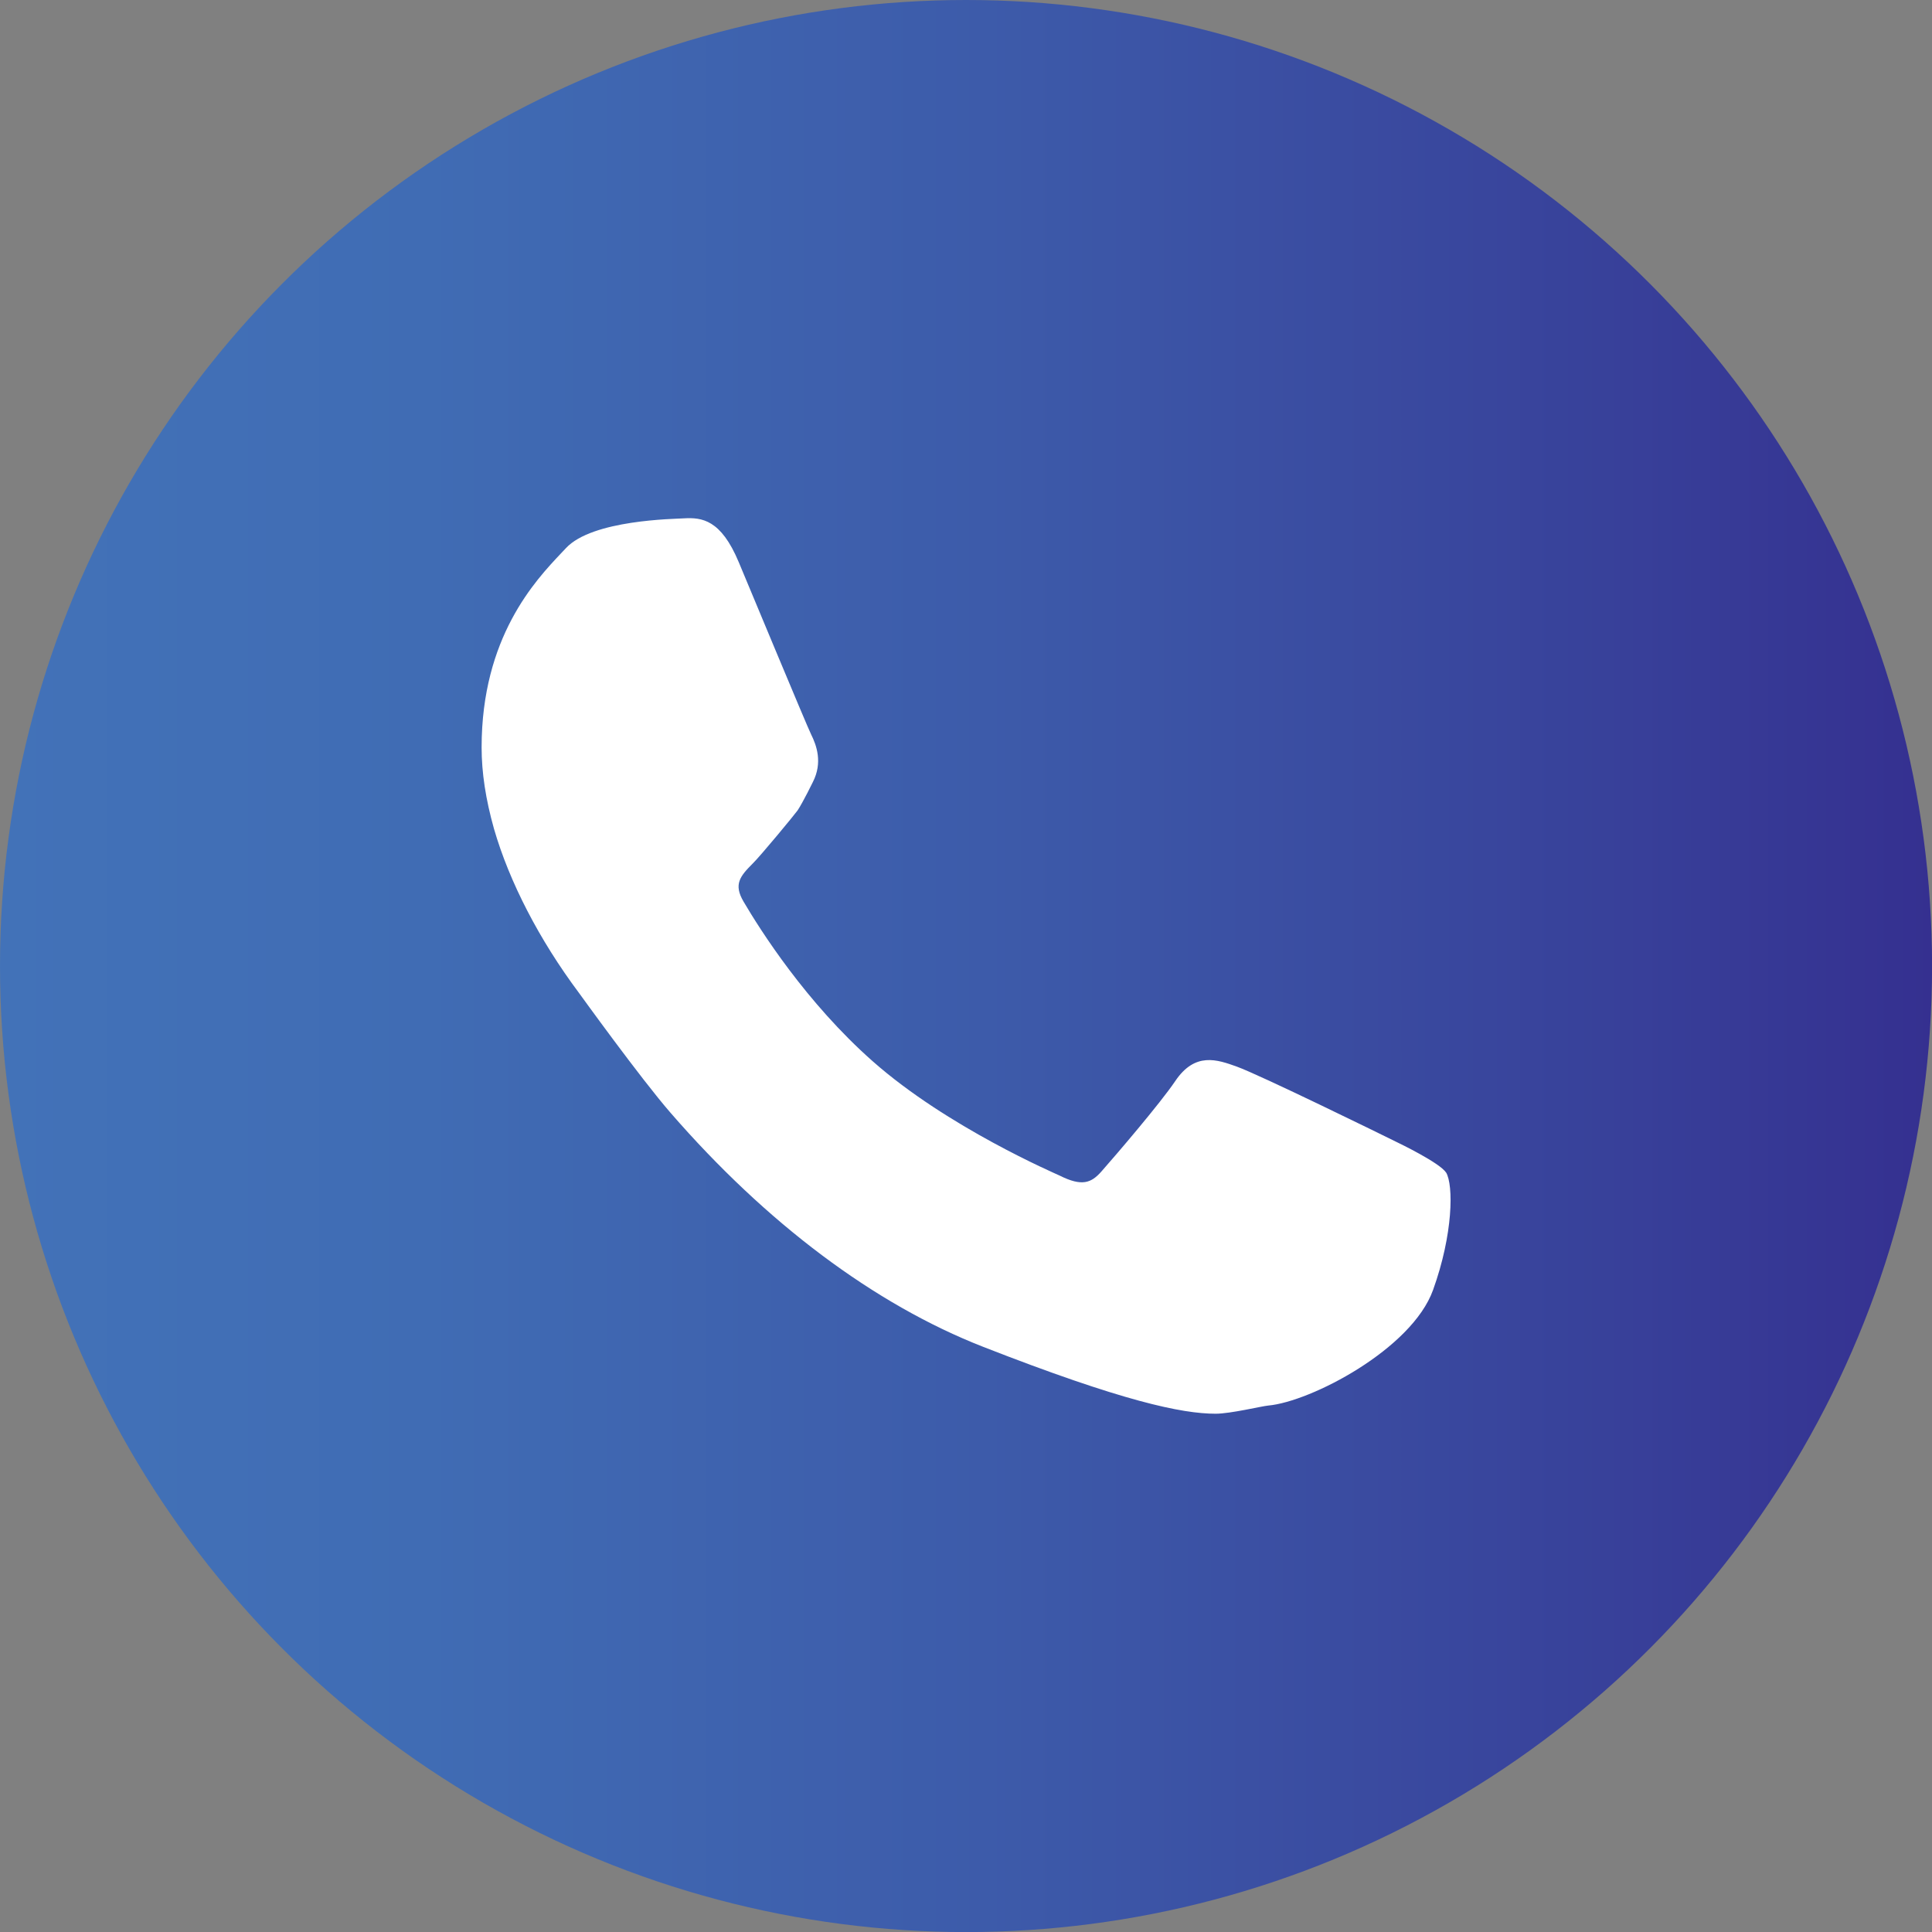
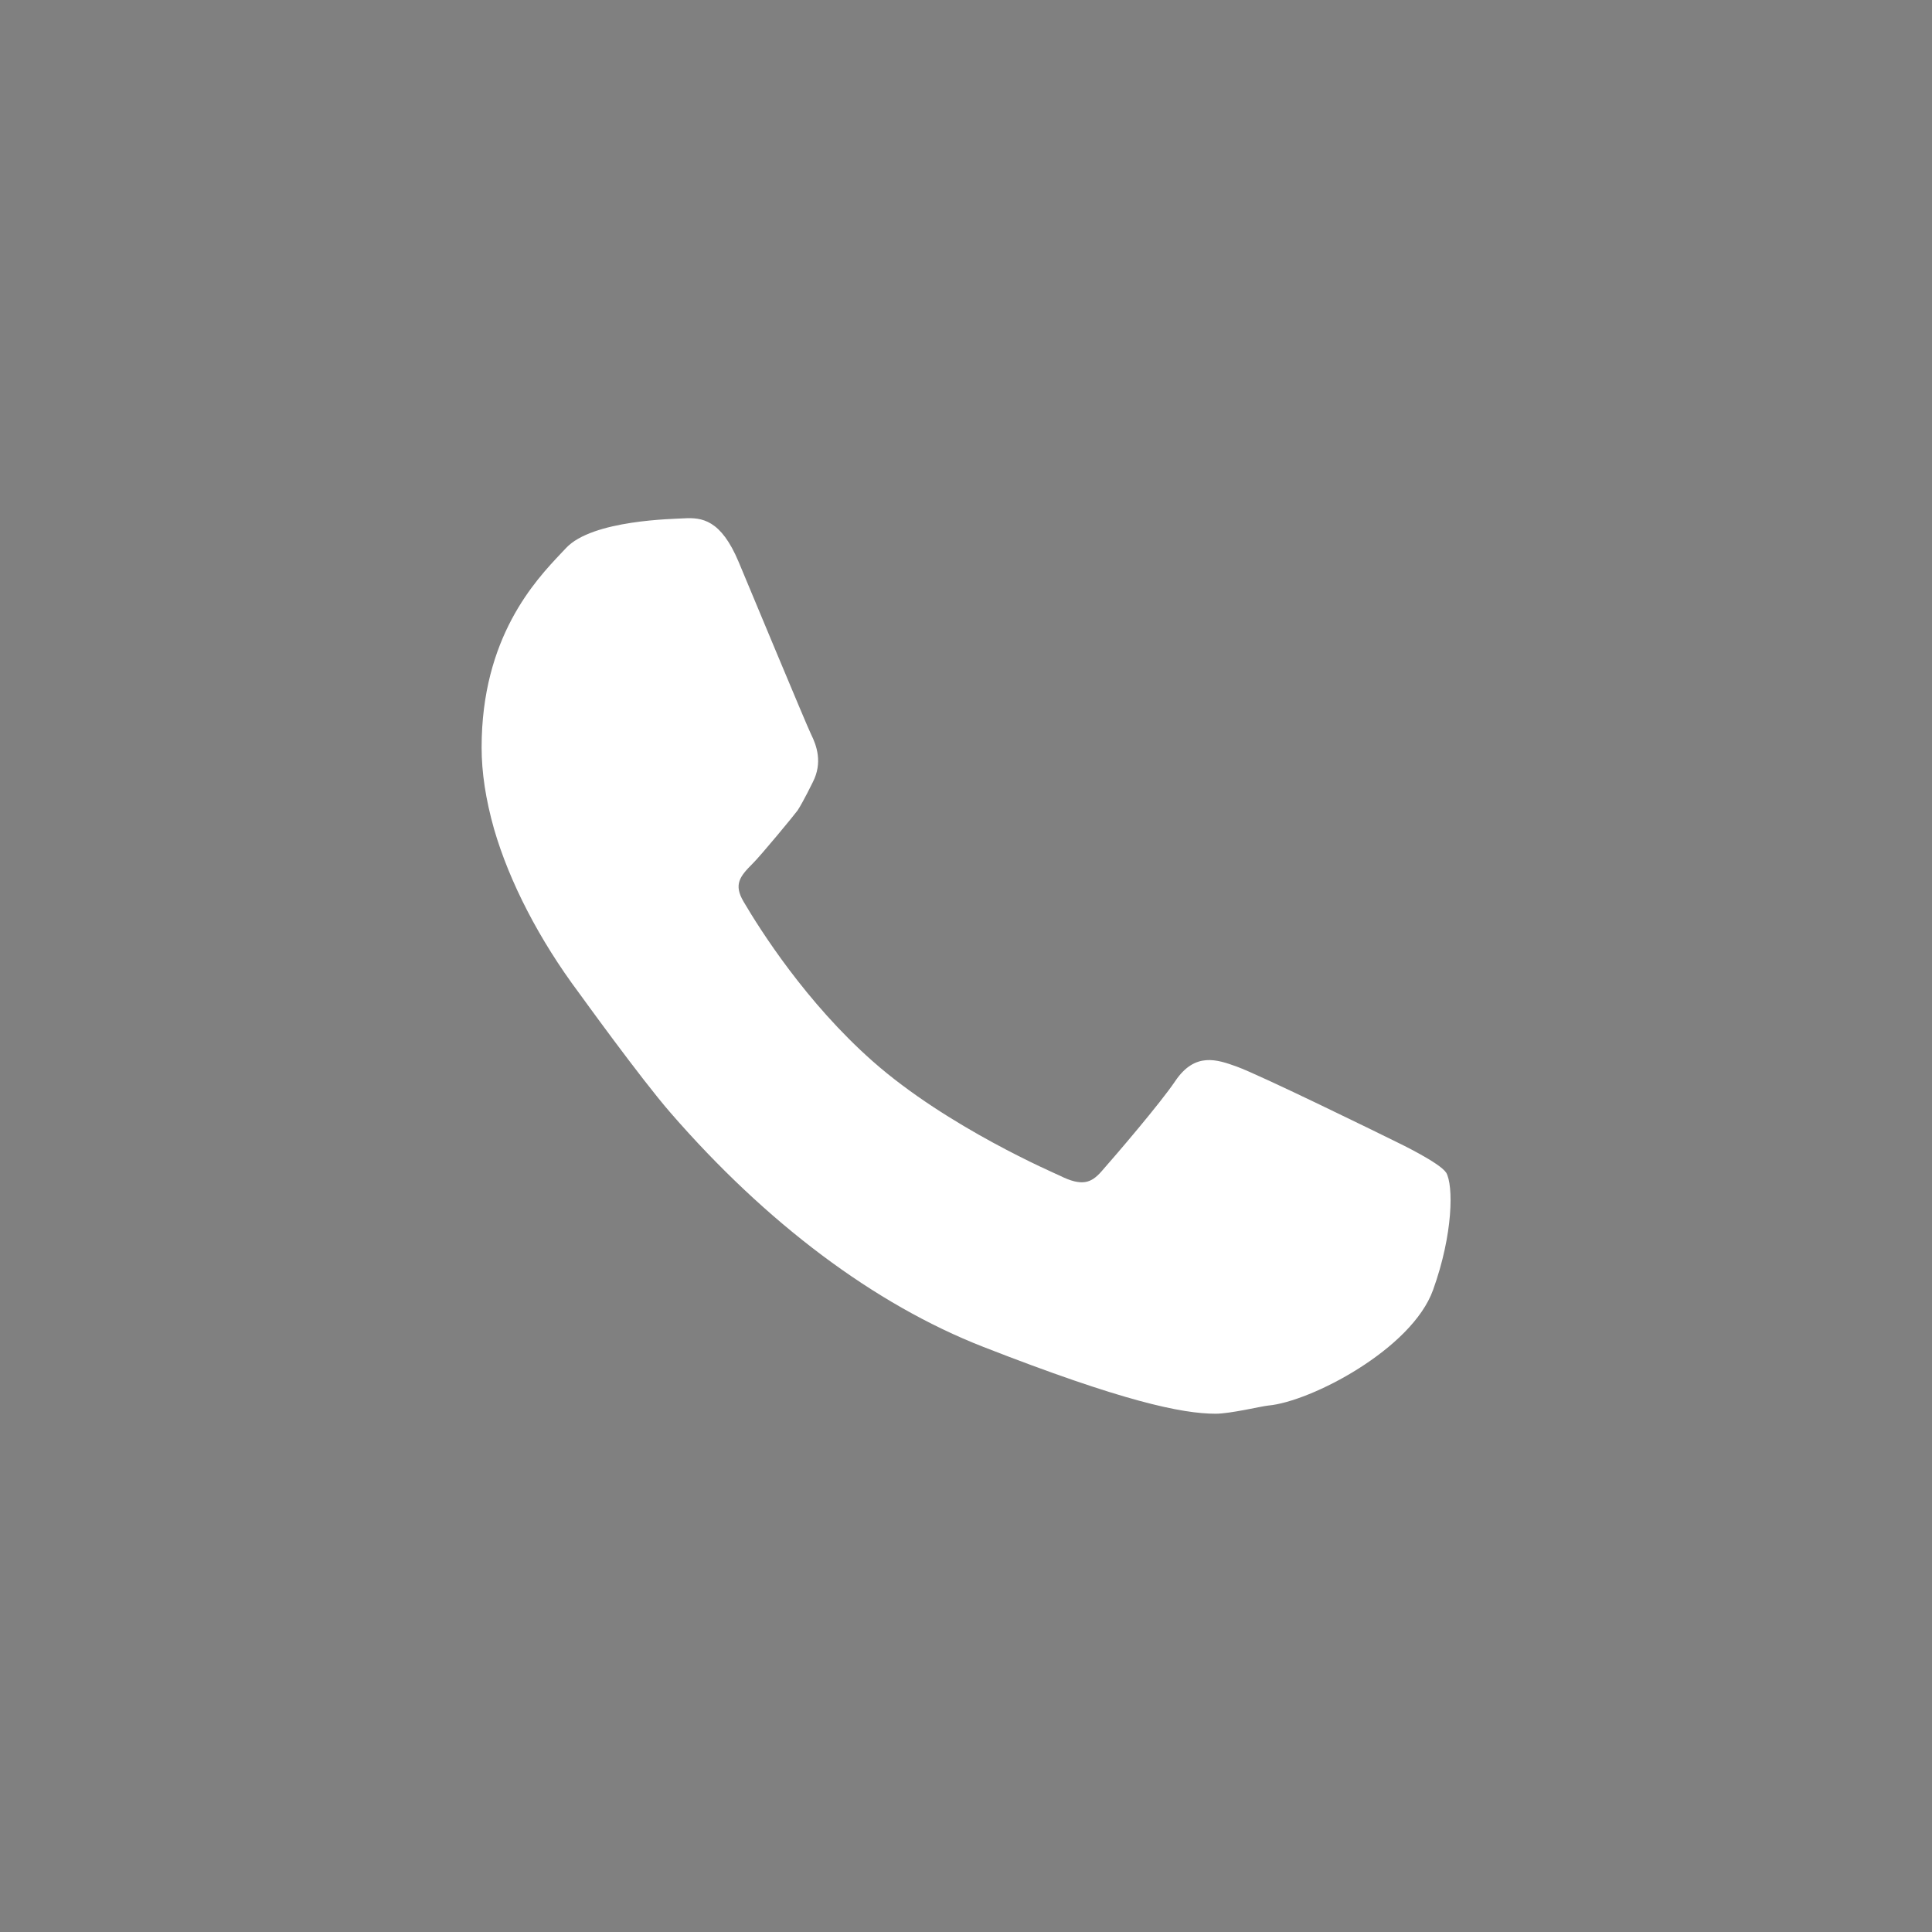
<svg xmlns="http://www.w3.org/2000/svg" id="Layer_1" viewBox="0 0 274.47 274.47">
  <rect x="0" y="0" width="274.47" height="274.47" fill="#808080" stroke="none" />
  <defs>
    <style>.cls-1{fill:#fff;}.cls-2{fill:url(#Degradado_sin_nombre_7);}</style>
    <linearGradient id="Degradado_sin_nombre_7" x1="0" y1="137.24" x2="274.47" y2="137.24" gradientUnits="userSpaceOnUse">
      <stop offset="0" stop-color="#4272b8" />
      <stop offset=".22" stop-color="#406cb4" />
      <stop offset=".51" stop-color="#3d5baa" />
      <stop offset=".83" stop-color="#38419a" />
      <stop offset="1" stop-color="#353090" />
    </linearGradient>
  </defs>
-   <circle class="cls-2" cx="137.24" cy="137.24" r="137.24" />
  <path class="cls-1" d="m205.43,166.58c-.86-1.38-6.82-4.24-6.82-4.24-2.35-1.17-19.65-9.64-22.9-10.81-2.78-1-5.94-2.13-8.76,2.07-2.15,3.18-8.44,10.52-10.48,12.83-1.44,1.63-2.75,2.17-5.93.58-.53-.26-15.94-6.85-26.57-16.25-9.43-8.33-15.96-18.62-18.33-22.66-1.46-2.47-.51-3.61,1.29-5.42,1.11-1.08,5.99-6.99,6.38-7.55.78-1.18,2.17-4.03,2.17-4.03,1.41-2.78.53-5.2-.26-6.79-.56-1.1-9.43-22.46-10.28-24.47-2.53-6.04-5.23-6.35-7.81-6.2-1.26.09-12.99.18-16.74,4.24l-.66.7c-3.67,3.88-11.31,11.96-11.31,27.6,0,3.59.58,7.38,1.76,11.57,2.18,7.54,6.44,15.78,12.08,23.32.12.16,8.71,12.09,13.01,17.03,13.58,15.64,28.93,27.19,44.41,33.24,19.78,7.73,28.22,9.5,33.02,9.5,2.1,0,6.51-1.07,7.47-1.16,6.04-.54,20.41-8.02,23.42-16.43,2.86-7.94,2.91-14.89,1.85-16.68Z" />
</svg>